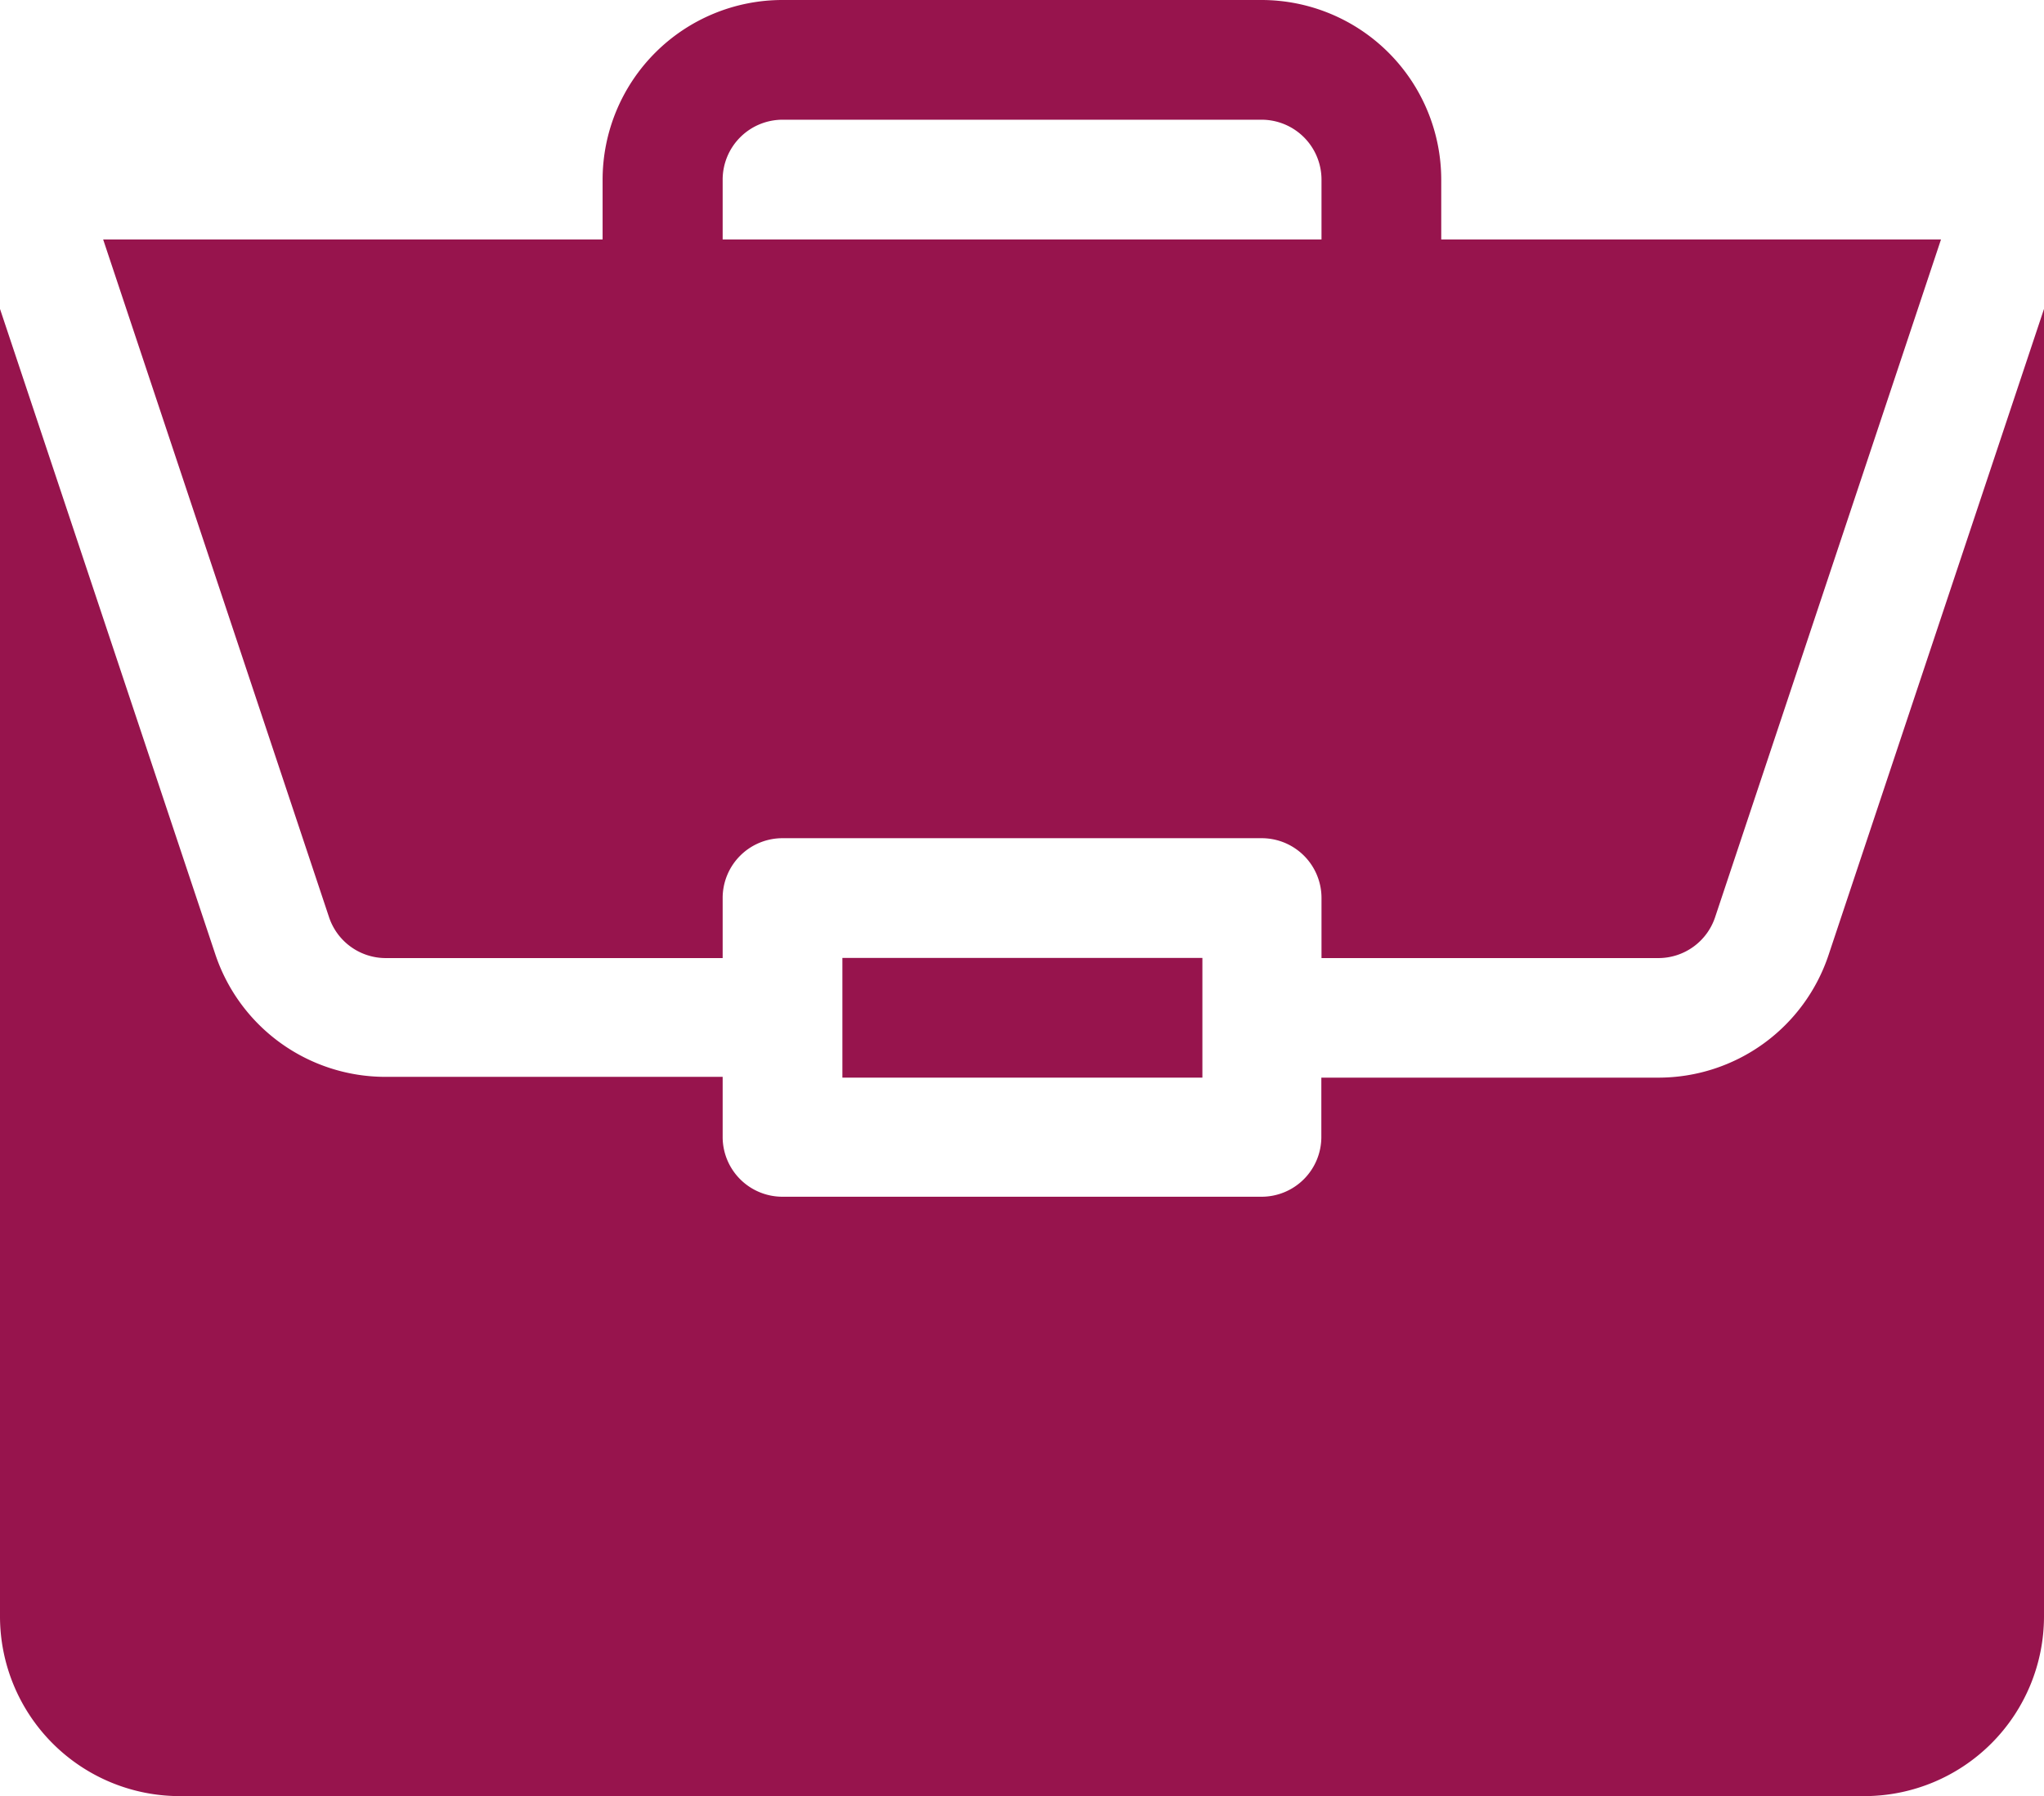
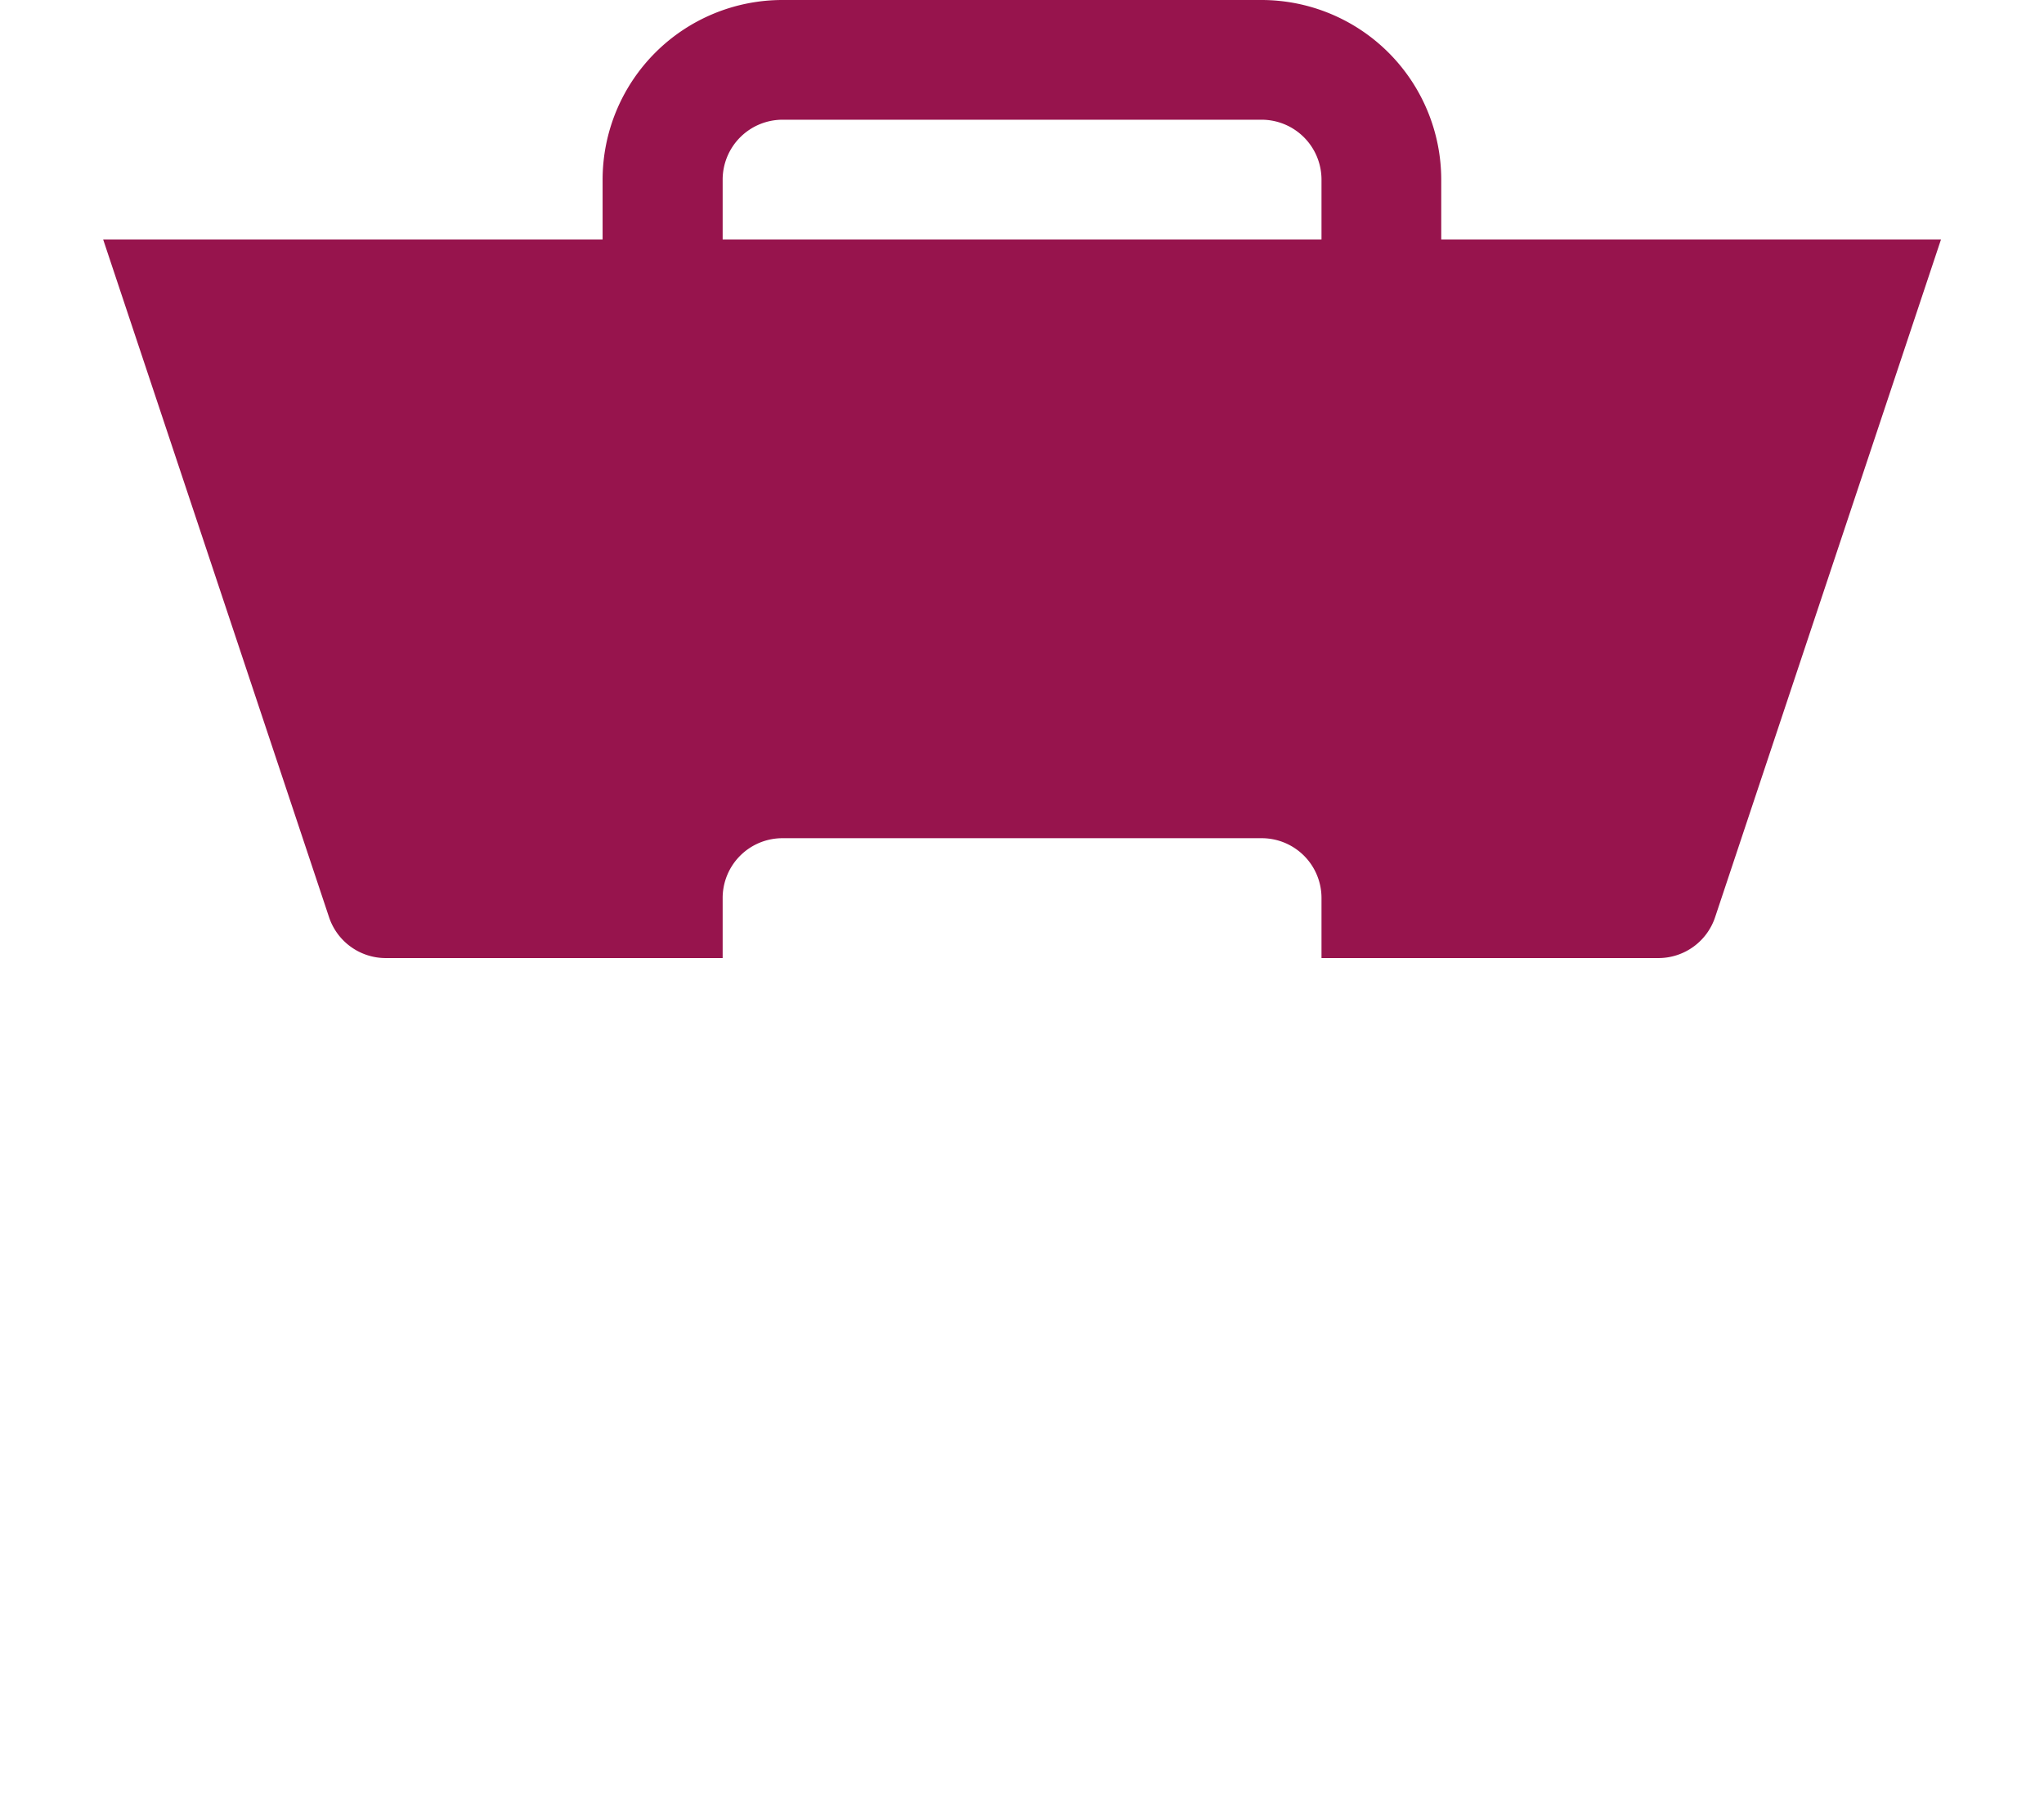
<svg xmlns="http://www.w3.org/2000/svg" id="business" width="13.059" height="11.477" viewBox="0 0 13.059 11.477">
-   <path id="Path_4385" data-name="Path 4385" d="M211,240h2.3v.765H211Zm0,0" transform="translate(-205.618 -233.879)" fill="#97144d" />
-   <path id="Path_4386" data-name="Path 4386" d="M10.594,82.322H8.442V82.7a.382.382,0,0,1-.383.383H5a.382.382,0,0,1-.383-.383v-.383H2.464a1.146,1.146,0,0,1-1.089-.785L0,77.41v8.355a1.149,1.149,0,0,0,1.148,1.148H11.911a1.149,1.149,0,0,0,1.148-1.148V77.41l-1.376,4.127a1.146,1.146,0,0,1-1.089.785Zm0,0" transform="translate(0 -75.436)" fill="#97144d" />
  <path id="Path_4387" data-name="Path 4387" d="M33.21,0H30.149A1.149,1.149,0,0,0,29,1.148V1.53H25.809l1.443,4.33a.382.382,0,0,0,.363.262h2.152V5.739a.382.382,0,0,1,.383-.383h3.06a.382.382,0,0,1,.383.383v.383h2.152a.382.382,0,0,0,.363-.262l1.443-4.33H34.358V1.148A1.149,1.149,0,0,0,33.21,0ZM29.767,1.53V1.148A.383.383,0,0,1,30.15.765h3.06a.383.383,0,0,1,.383.383V1.53Zm0,0" transform="translate(-25.15)" fill="#97144d" />
</svg>